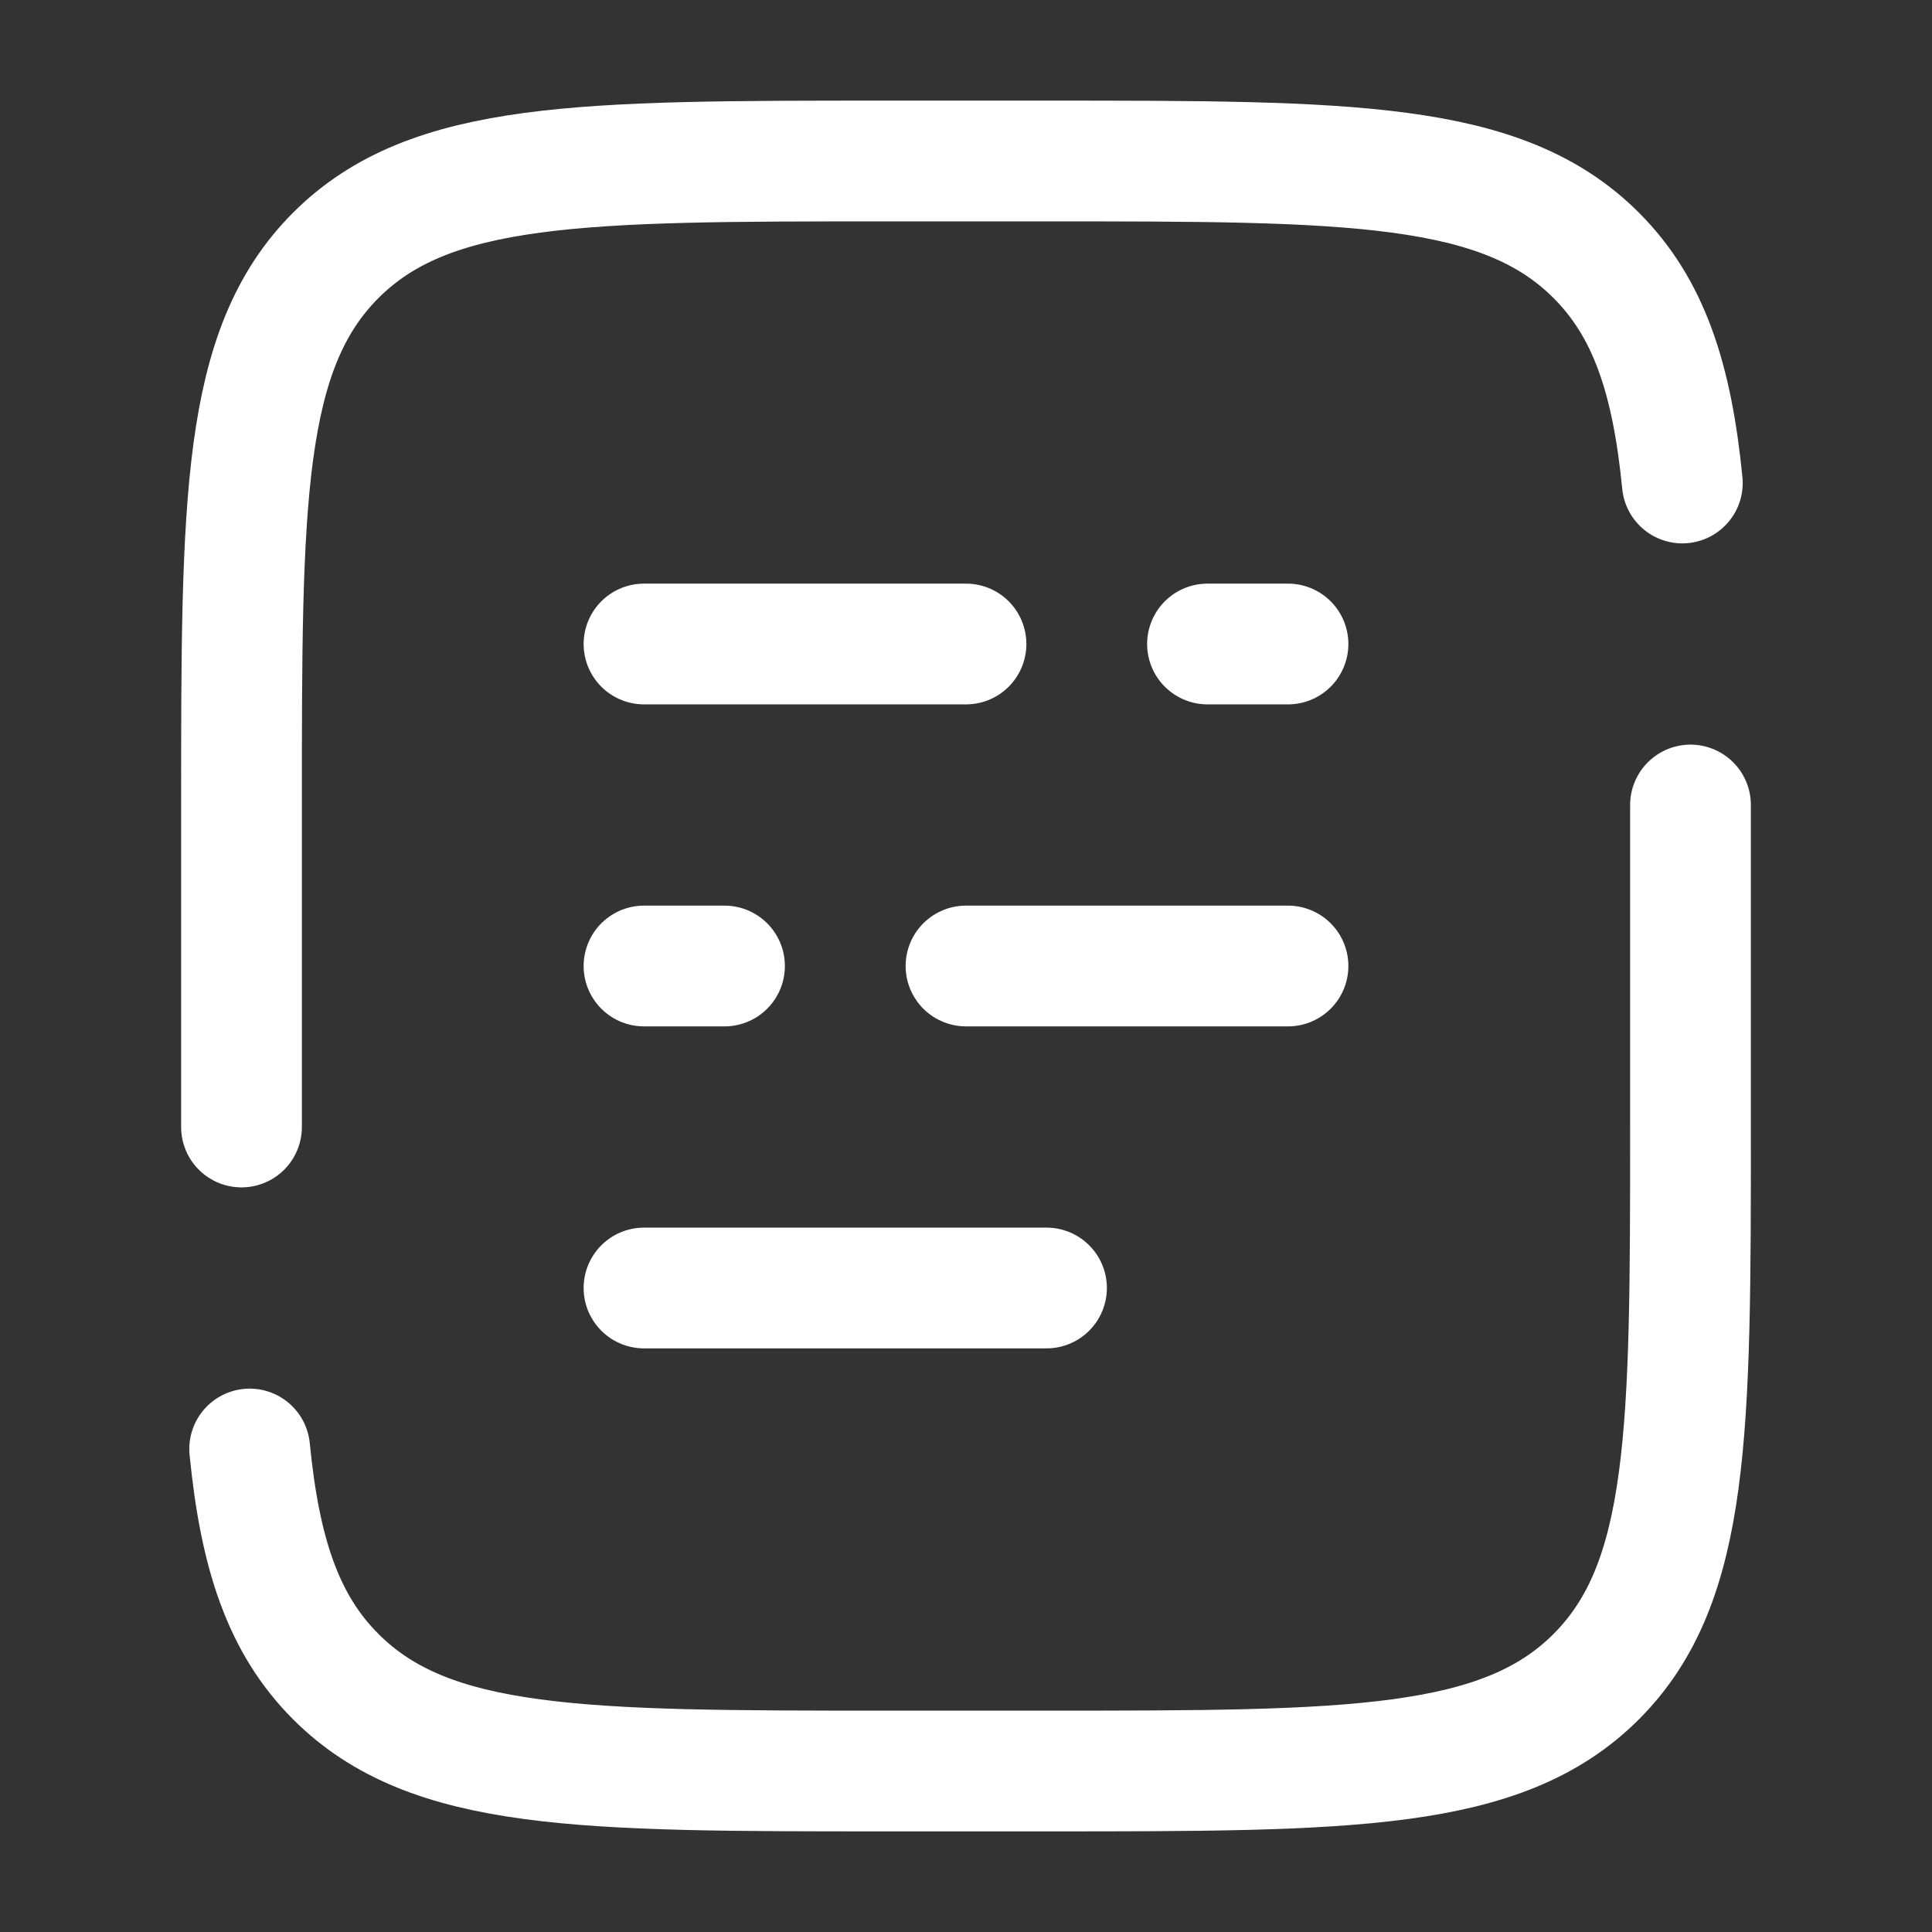
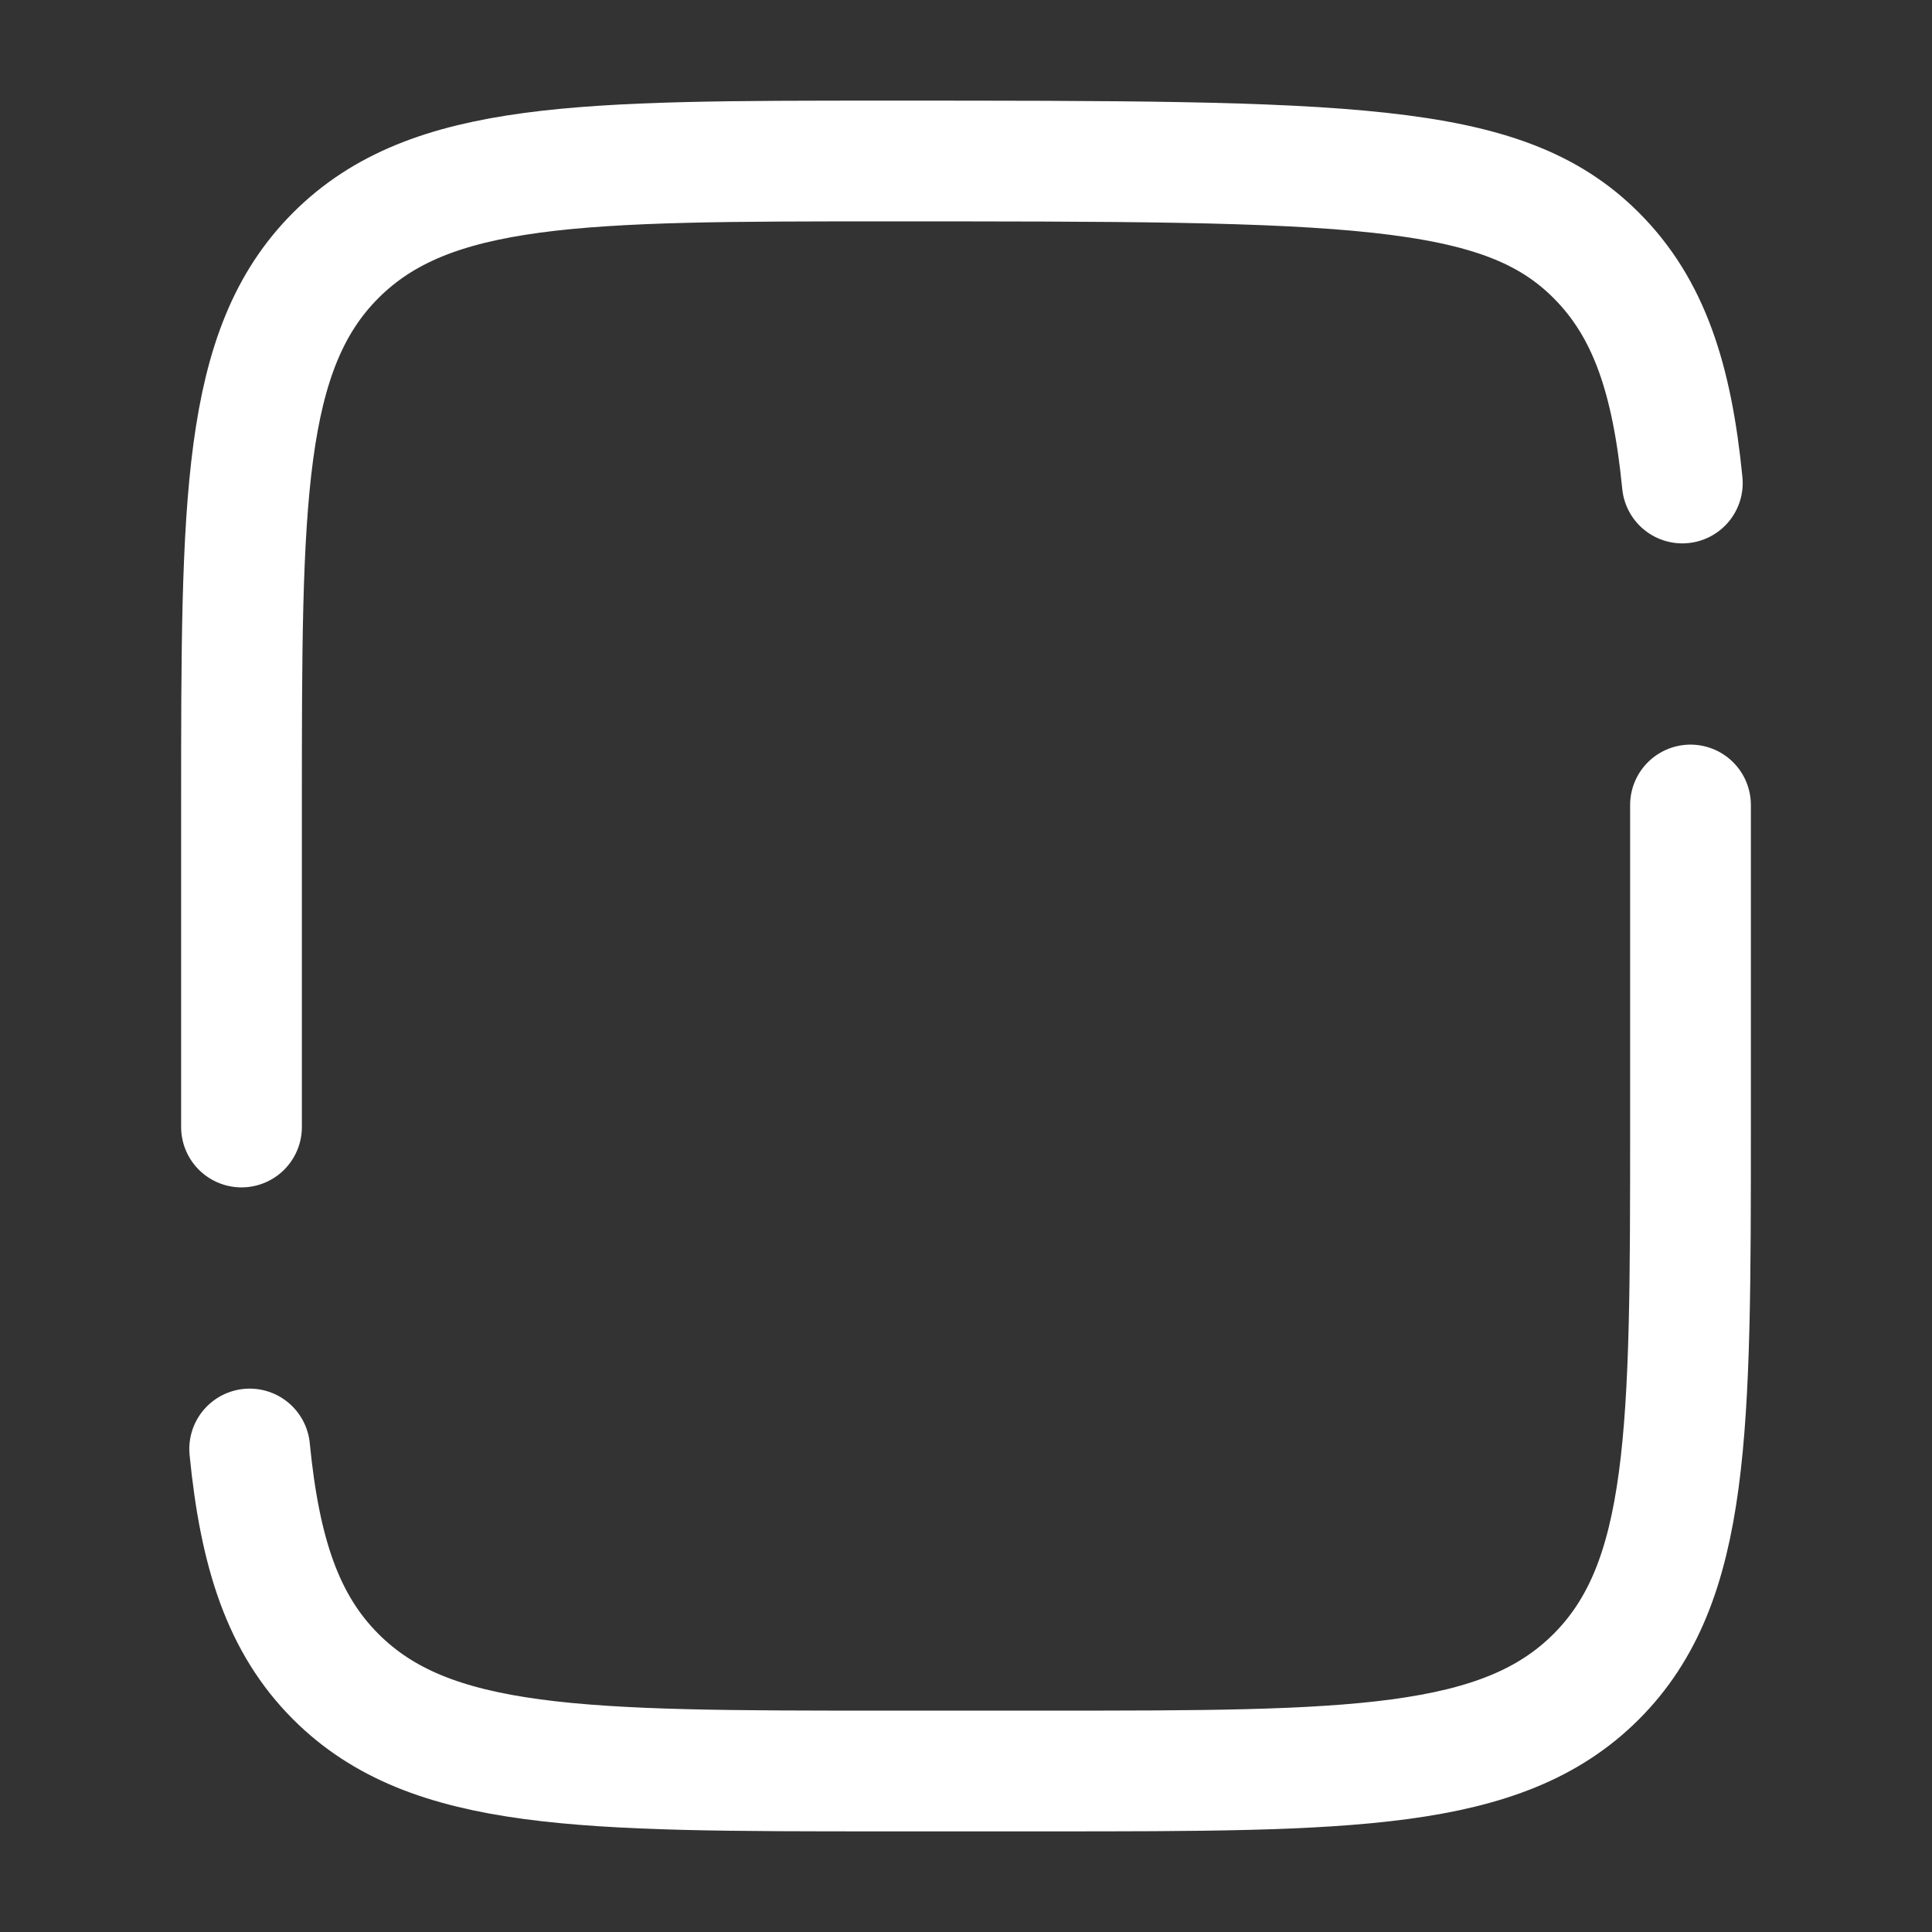
<svg xmlns="http://www.w3.org/2000/svg" width="800" height="800" viewBox="0 0 800 800" fill="none">
  <rect x="0" y="0" width="800" height="800" fill="#333333" stroke="none" />
-   <path d="M266.667 400H300M533.333 400H400" stroke="white" stroke-width="50" stroke-linecap="round" />
-   <path d="M533.333 266.667H500M400 266.667H266.667" stroke="white" stroke-width="50" stroke-linecap="round" />
-   <path d="M266.667 533.333H433.333" stroke="white" stroke-width="50" stroke-linecap="round" />
-   <path d="M100 466.667V333.333C100 207.625 100 144.772 139.052 105.719C178.105 66.667 240.959 66.667 366.667 66.667H433.333C559.04 66.667 621.897 66.667 660.947 105.719C682.72 127.492 692.353 156.663 696.617 200M700 333.333V466.667C700 592.373 700 655.23 660.947 694.28C621.897 733.333 559.04 733.333 433.333 733.333H366.667C240.959 733.333 178.105 733.333 139.052 694.28C117.28 672.507 107.646 643.337 103.383 600" stroke="white" stroke-width="50" stroke-linecap="round" />
+   <path d="M100 466.667V333.333C100 207.625 100 144.772 139.052 105.719C178.105 66.667 240.959 66.667 366.667 66.667C559.04 66.667 621.897 66.667 660.947 105.719C682.72 127.492 692.353 156.663 696.617 200M700 333.333V466.667C700 592.373 700 655.23 660.947 694.28C621.897 733.333 559.04 733.333 433.333 733.333H366.667C240.959 733.333 178.105 733.333 139.052 694.28C117.28 672.507 107.646 643.337 103.383 600" stroke="white" stroke-width="50" stroke-linecap="round" />
</svg>